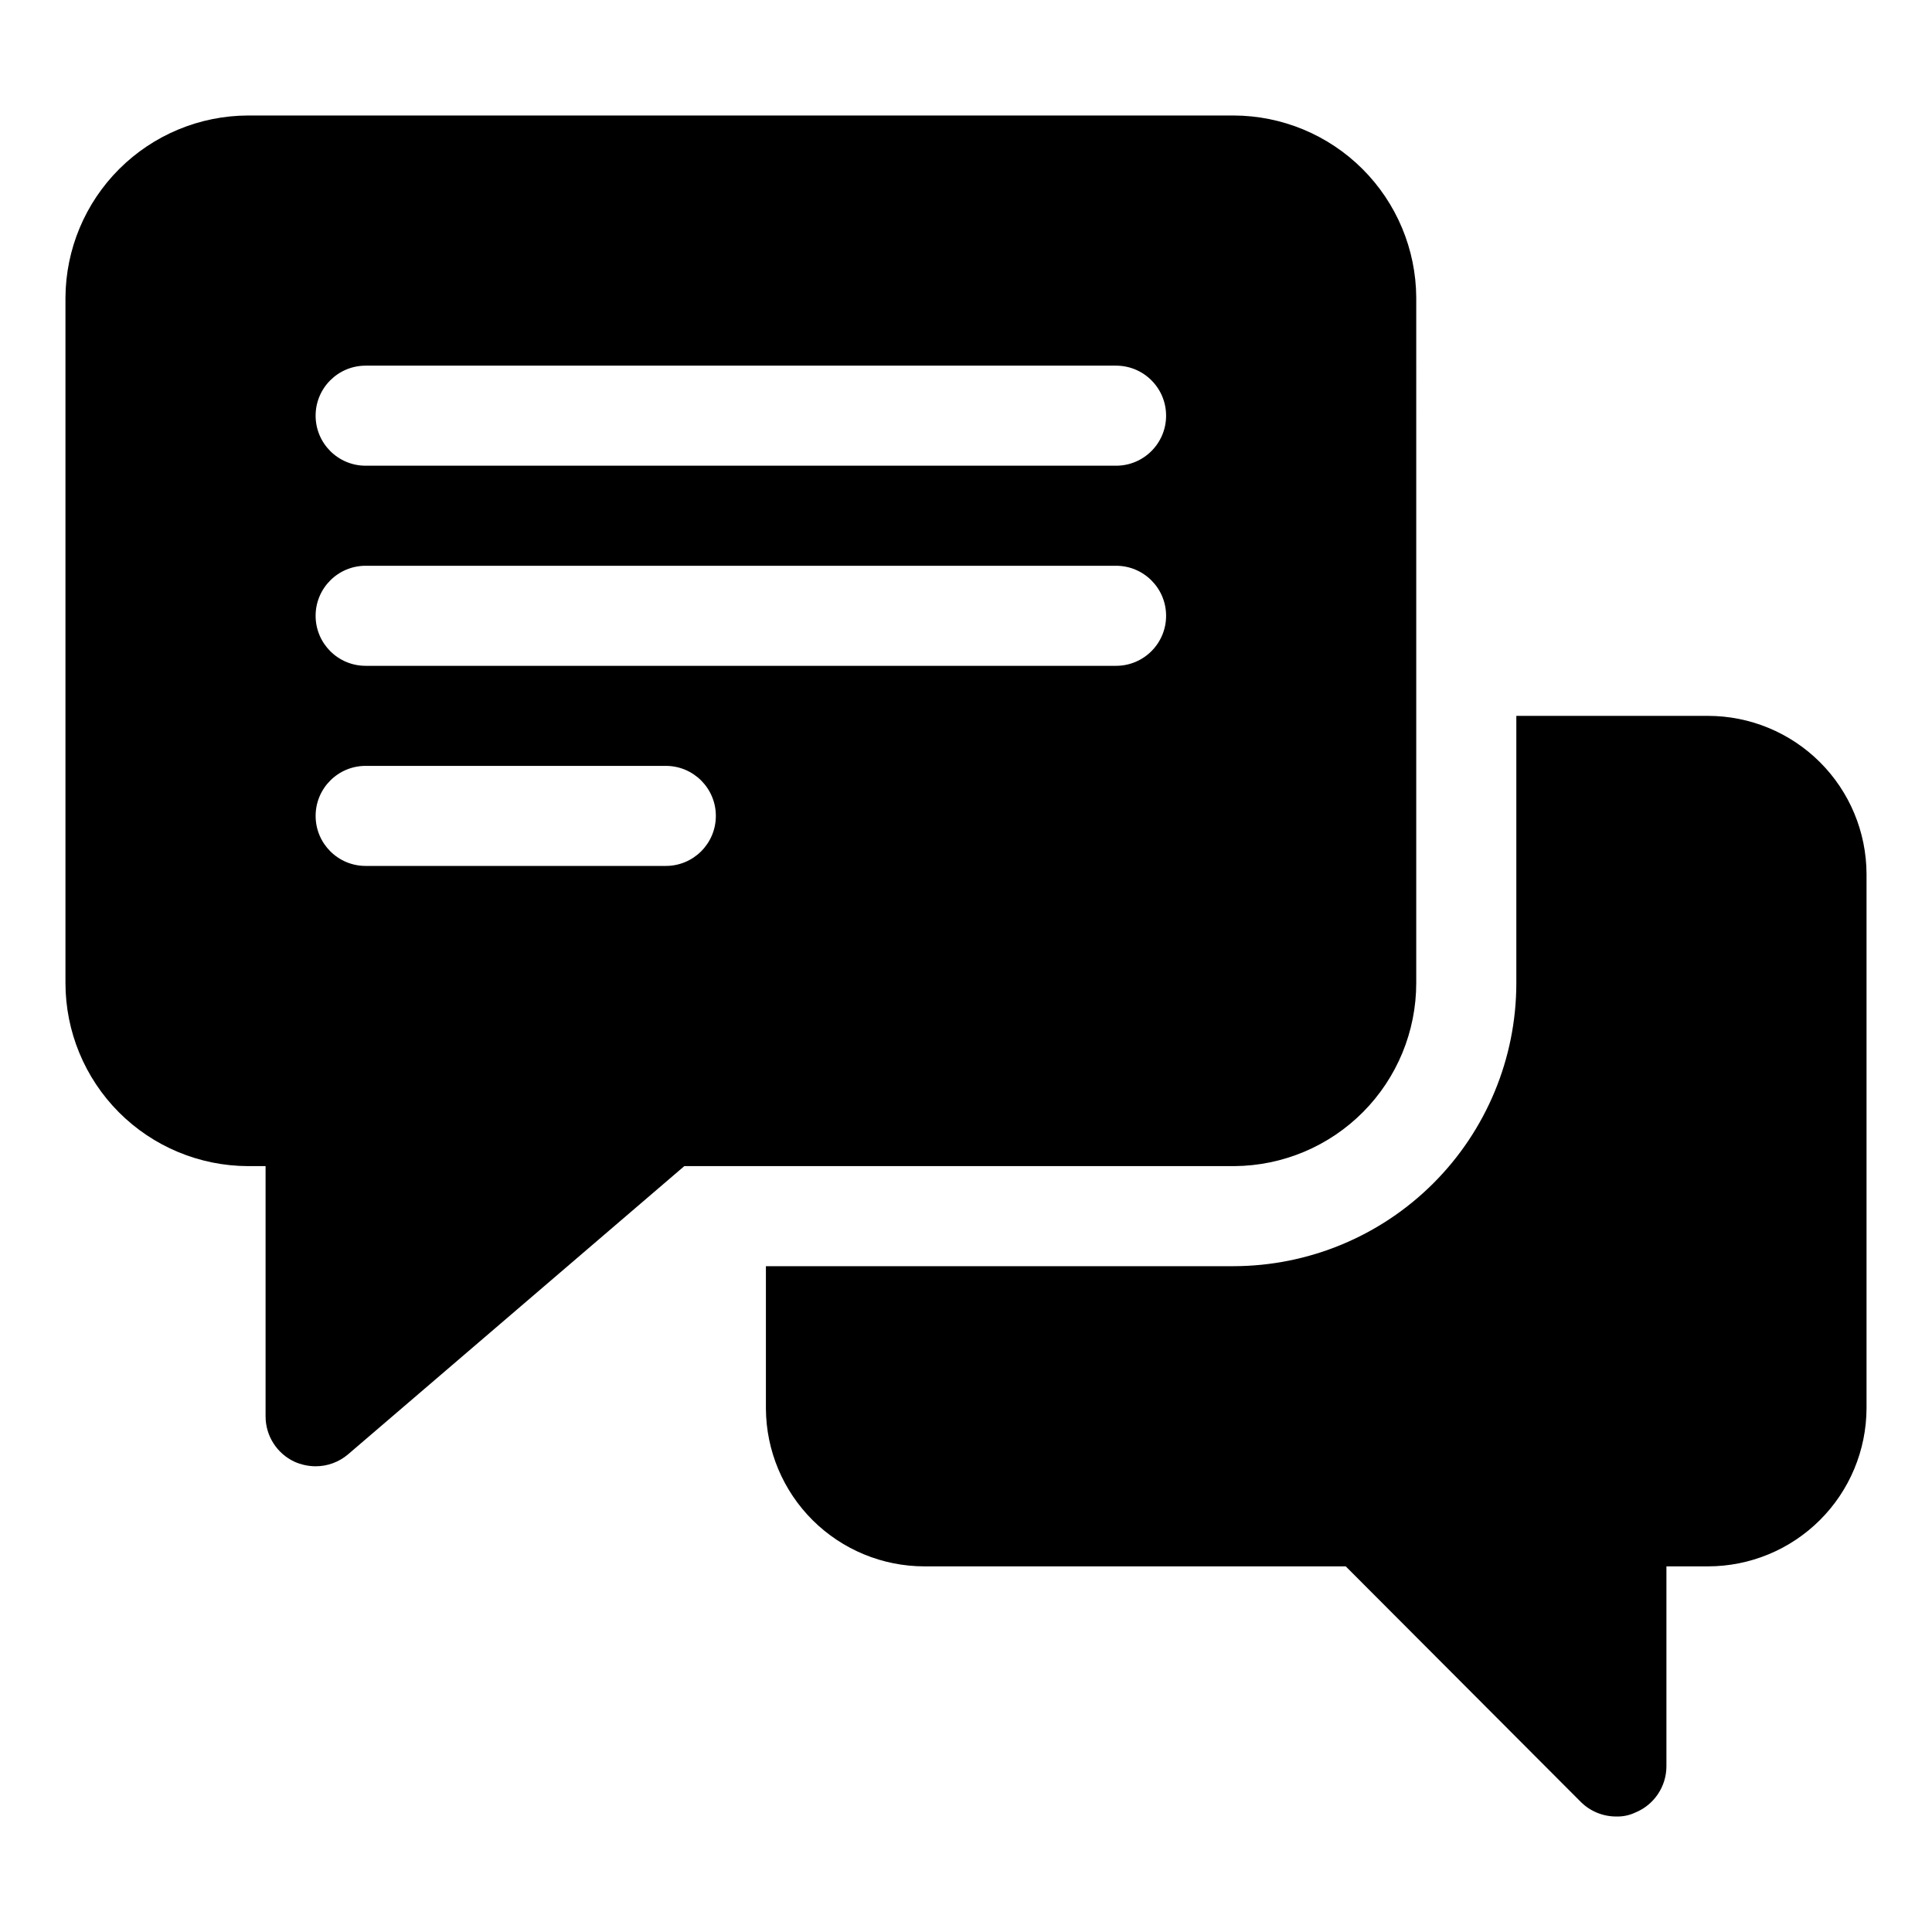
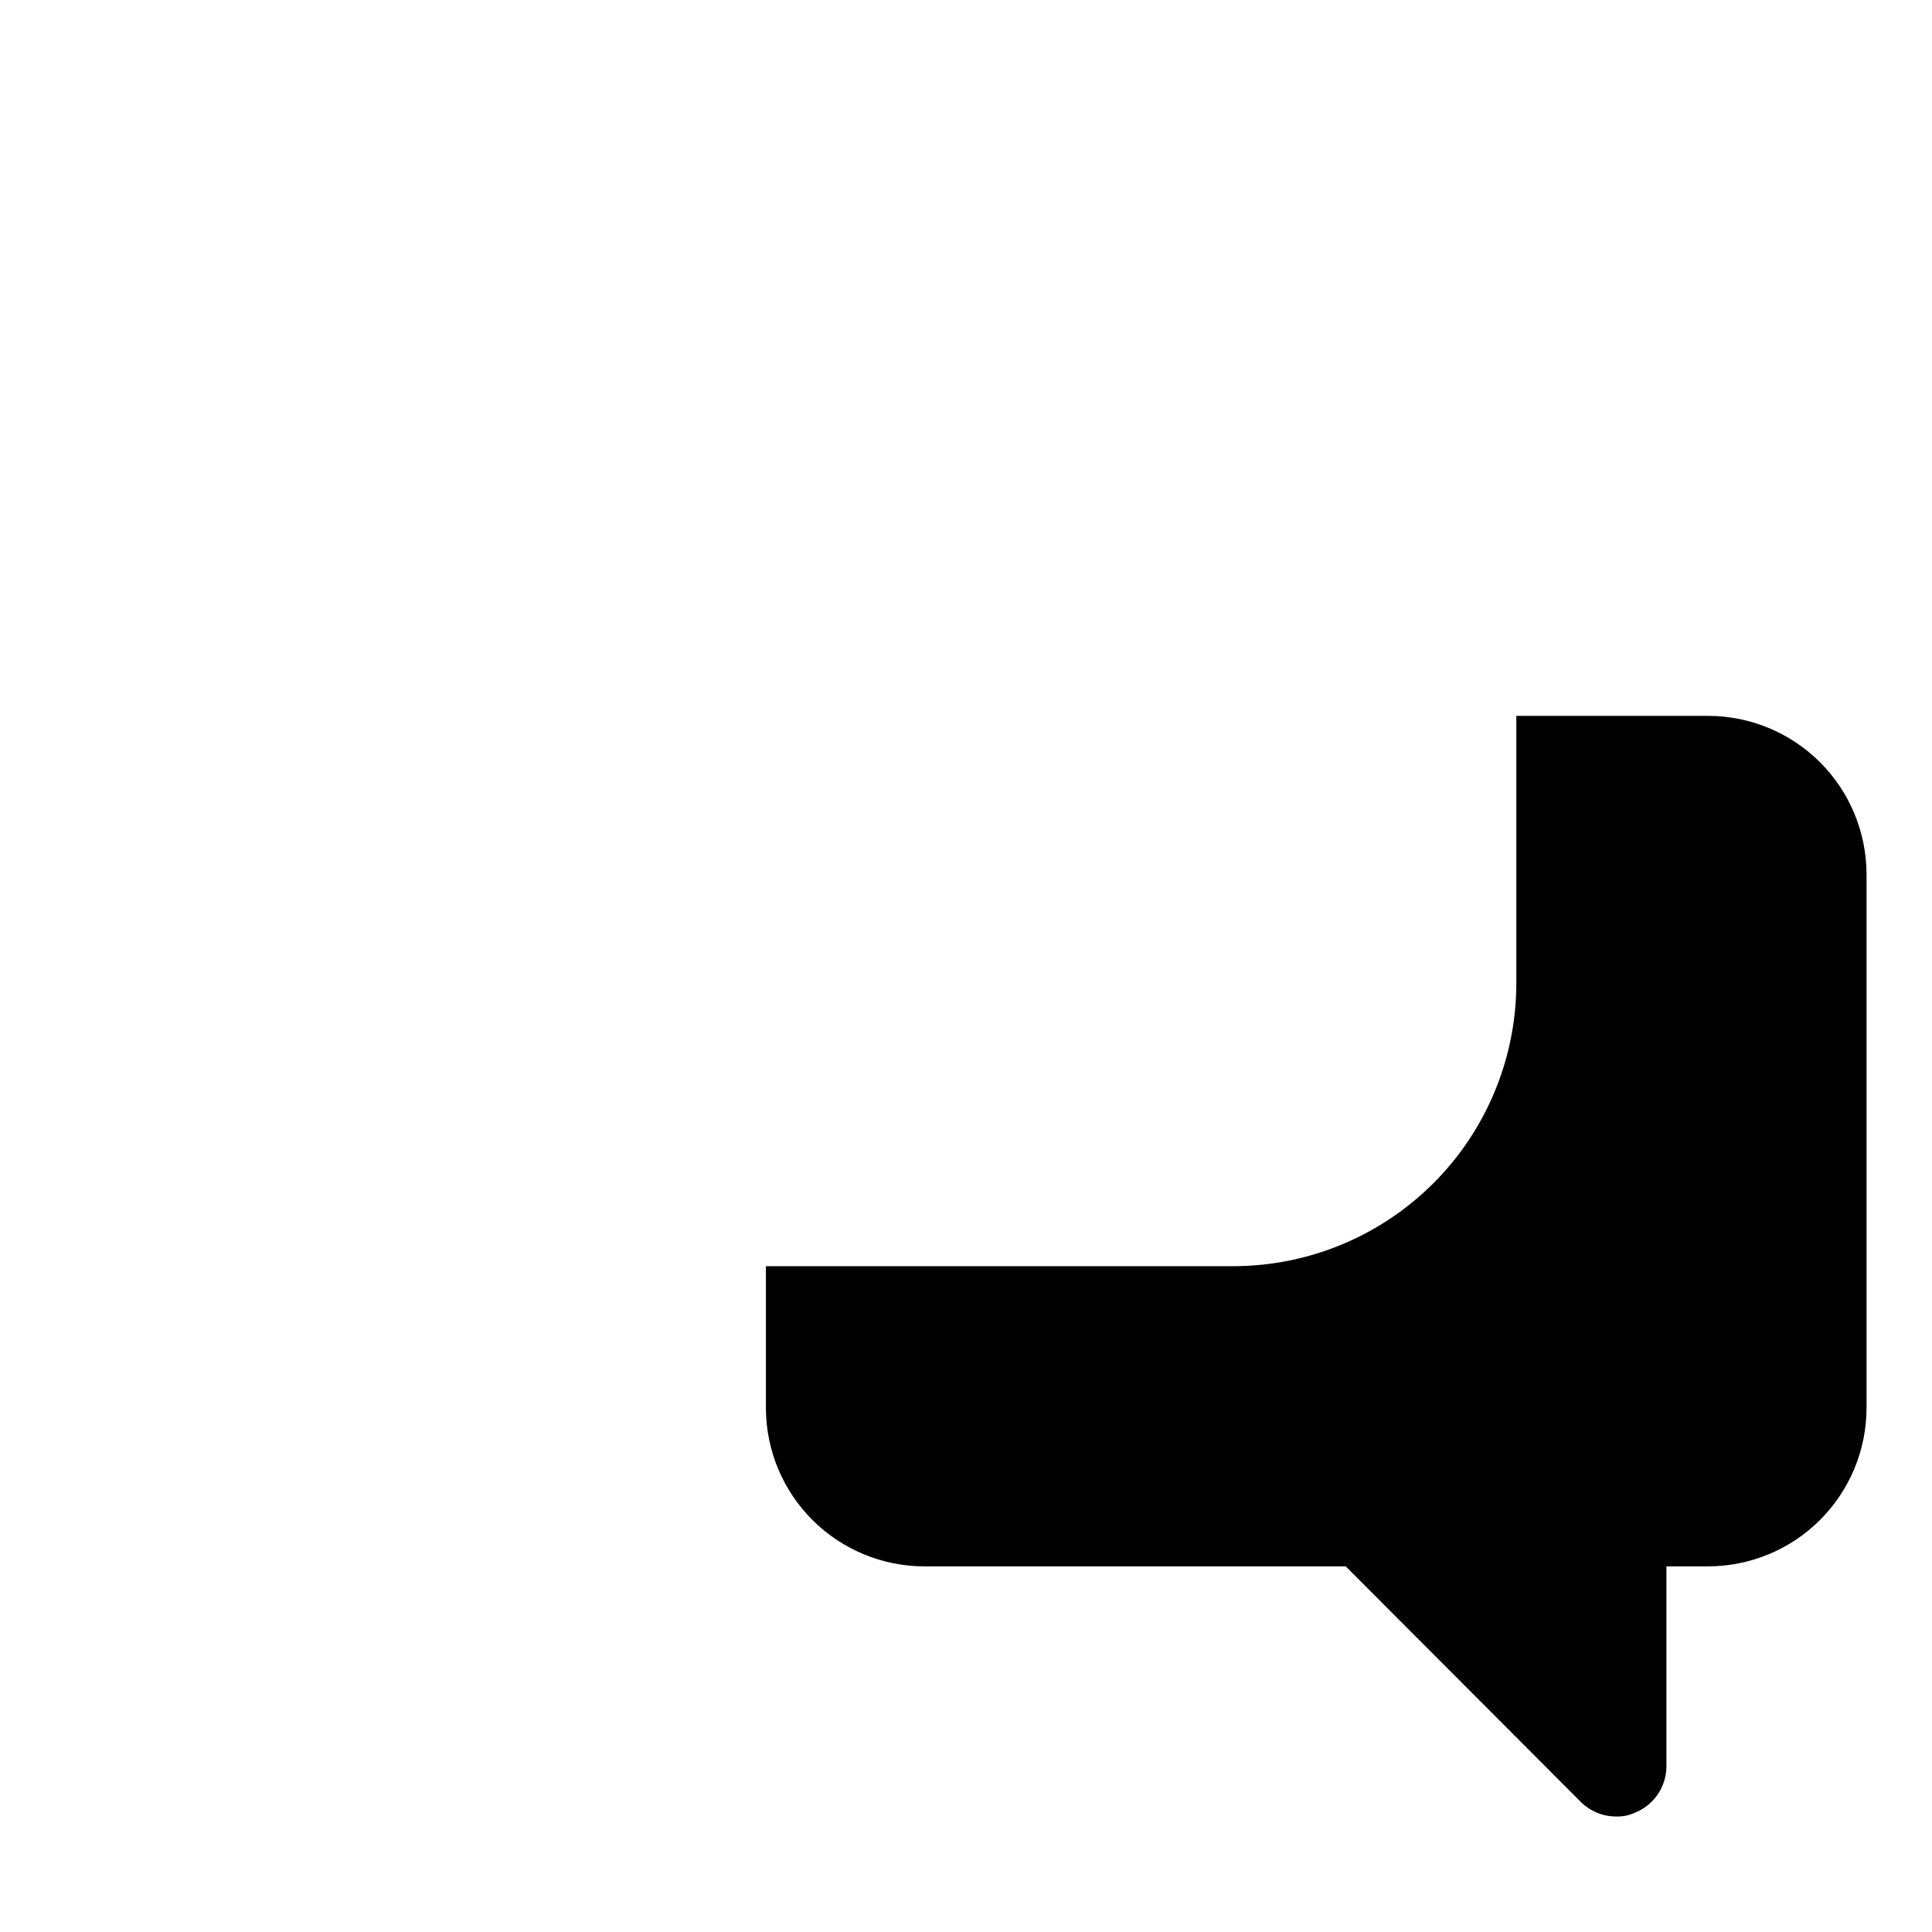
<svg xmlns="http://www.w3.org/2000/svg" fill="#000000" width="800px" height="800px" version="1.1" viewBox="144 144 512 512">
  <g>
-     <path d="m519.32 222.87c-0.07-12.801-5.195-25.055-14.258-34.094-9.062-9.043-21.332-14.133-34.133-14.168h-261.19c-12.801 0.035-25.066 5.125-34.133 14.168-9.062 9.039-14.188 21.293-14.258 34.094v181.64c0 12.844 5.094 25.168 14.164 34.266 9.074 9.094 21.383 14.223 34.227 14.258h4.641v66.289c-0.012 5.18 2.992 9.891 7.691 12.066 1.754 0.773 3.648 1.18 5.57 1.191 3.156 0.004 6.215-1.125 8.617-3.18l89.094-76.367h145.84c12.801-0.105 25.039-5.266 34.055-14.352 9.016-9.09 14.07-21.371 14.07-34.172zm-198.87 150.61h-79.547c-7.324 0-13.258-5.934-13.258-13.258 0-7.32 5.934-13.258 13.258-13.258h79.551-0.004c7.324 0 13.258 5.938 13.258 13.258 0 7.324-5.934 13.258-13.258 13.258zm119.32-53.031h-198.87c-7.324 0-13.258-5.934-13.258-13.258 0-7.32 5.934-13.258 13.258-13.258h198.87c7.32 0 13.258 5.938 13.258 13.258 0 7.324-5.938 13.258-13.258 13.258zm0-53.031h-198.87c-7.324 0-13.258-5.938-13.258-13.258 0-7.324 5.934-13.258 13.258-13.258h198.87c7.32 0 13.258 5.934 13.258 13.258 0 7.32-5.938 13.258-13.258 13.258z" />
    <path d="m596.62 333.71h-50.777v70.934c-0.035 19.855-7.941 38.887-21.98 52.93-14.039 14.039-33.074 21.941-52.93 21.977h-123.96v37.785c0.07 11.102 4.531 21.723 12.402 29.547 7.875 7.824 18.527 12.219 29.629 12.219h111.63l62.312 62.445c2.5 2.481 5.891 3.863 9.414 3.844 1.738 0.047 3.465-0.316 5.035-1.059 4.953-2.035 8.195-6.848 8.223-12.199v-53.031h11.004c11.125 0 21.793-4.41 29.672-12.266 7.879-7.852 12.32-18.508 12.355-29.633v-141.59c-0.035-11.125-4.477-21.781-12.355-29.637-7.879-7.852-18.547-12.262-29.672-12.262z" />
  </g>
</svg>